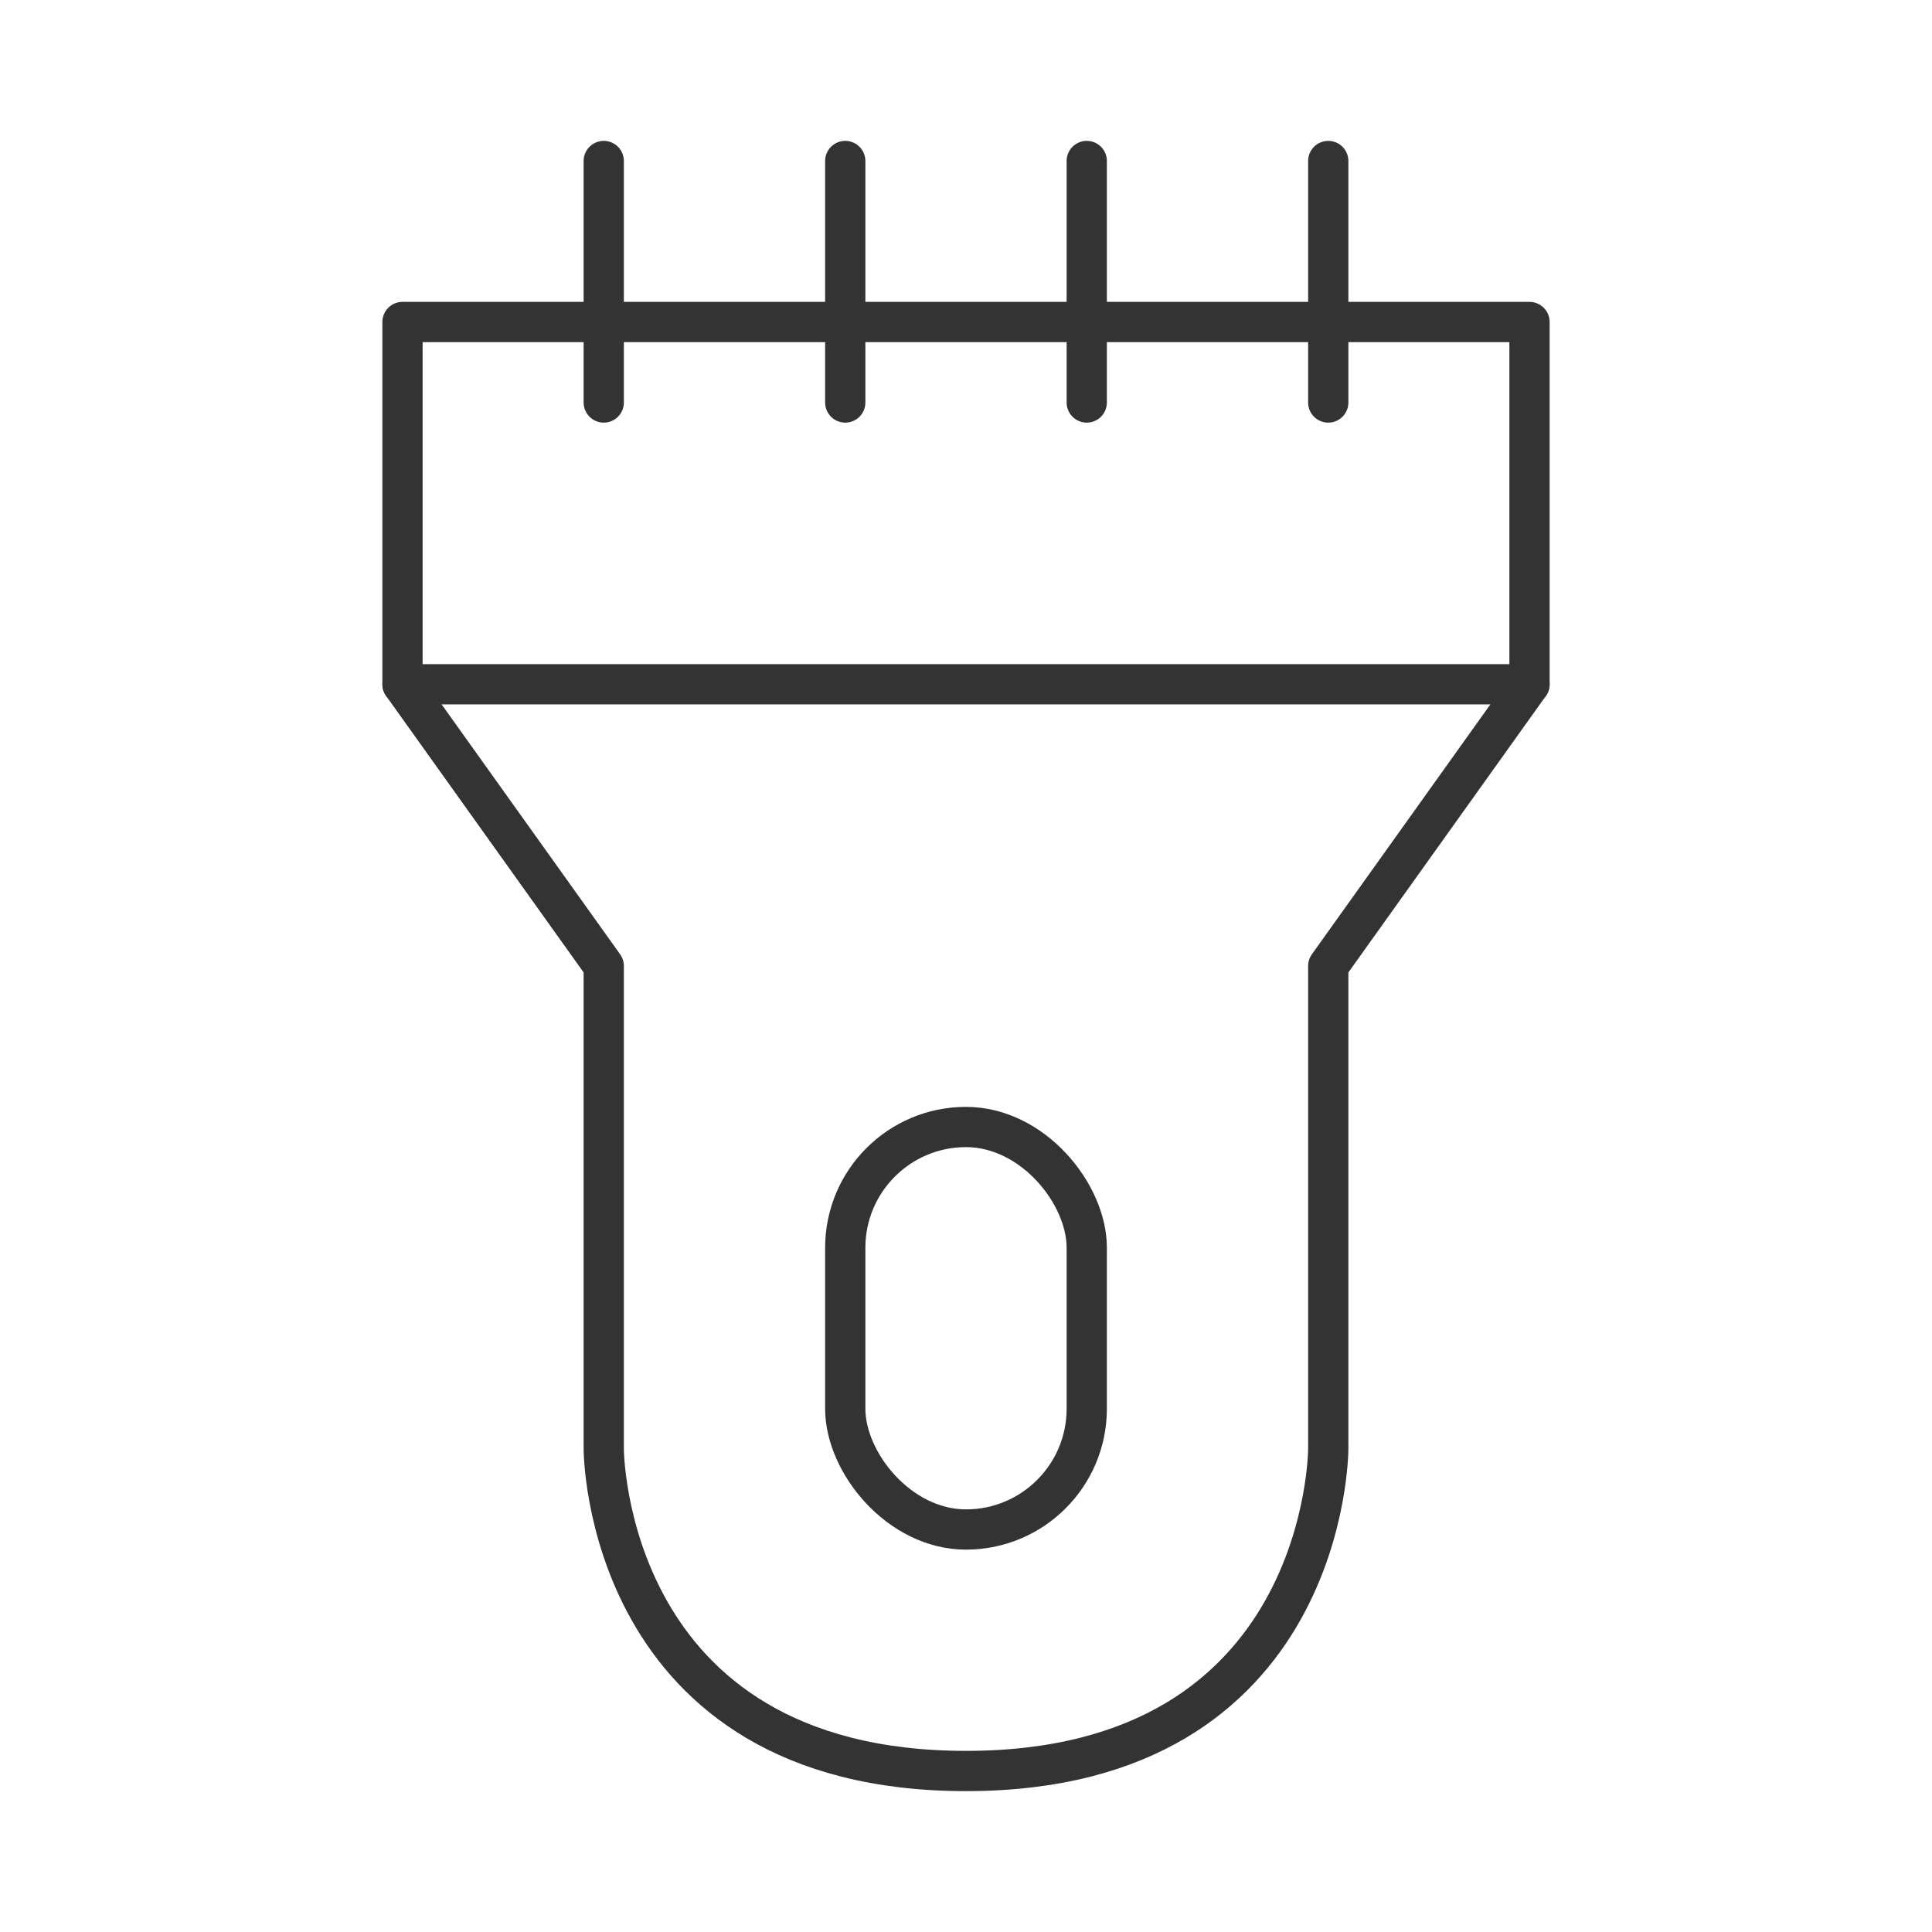
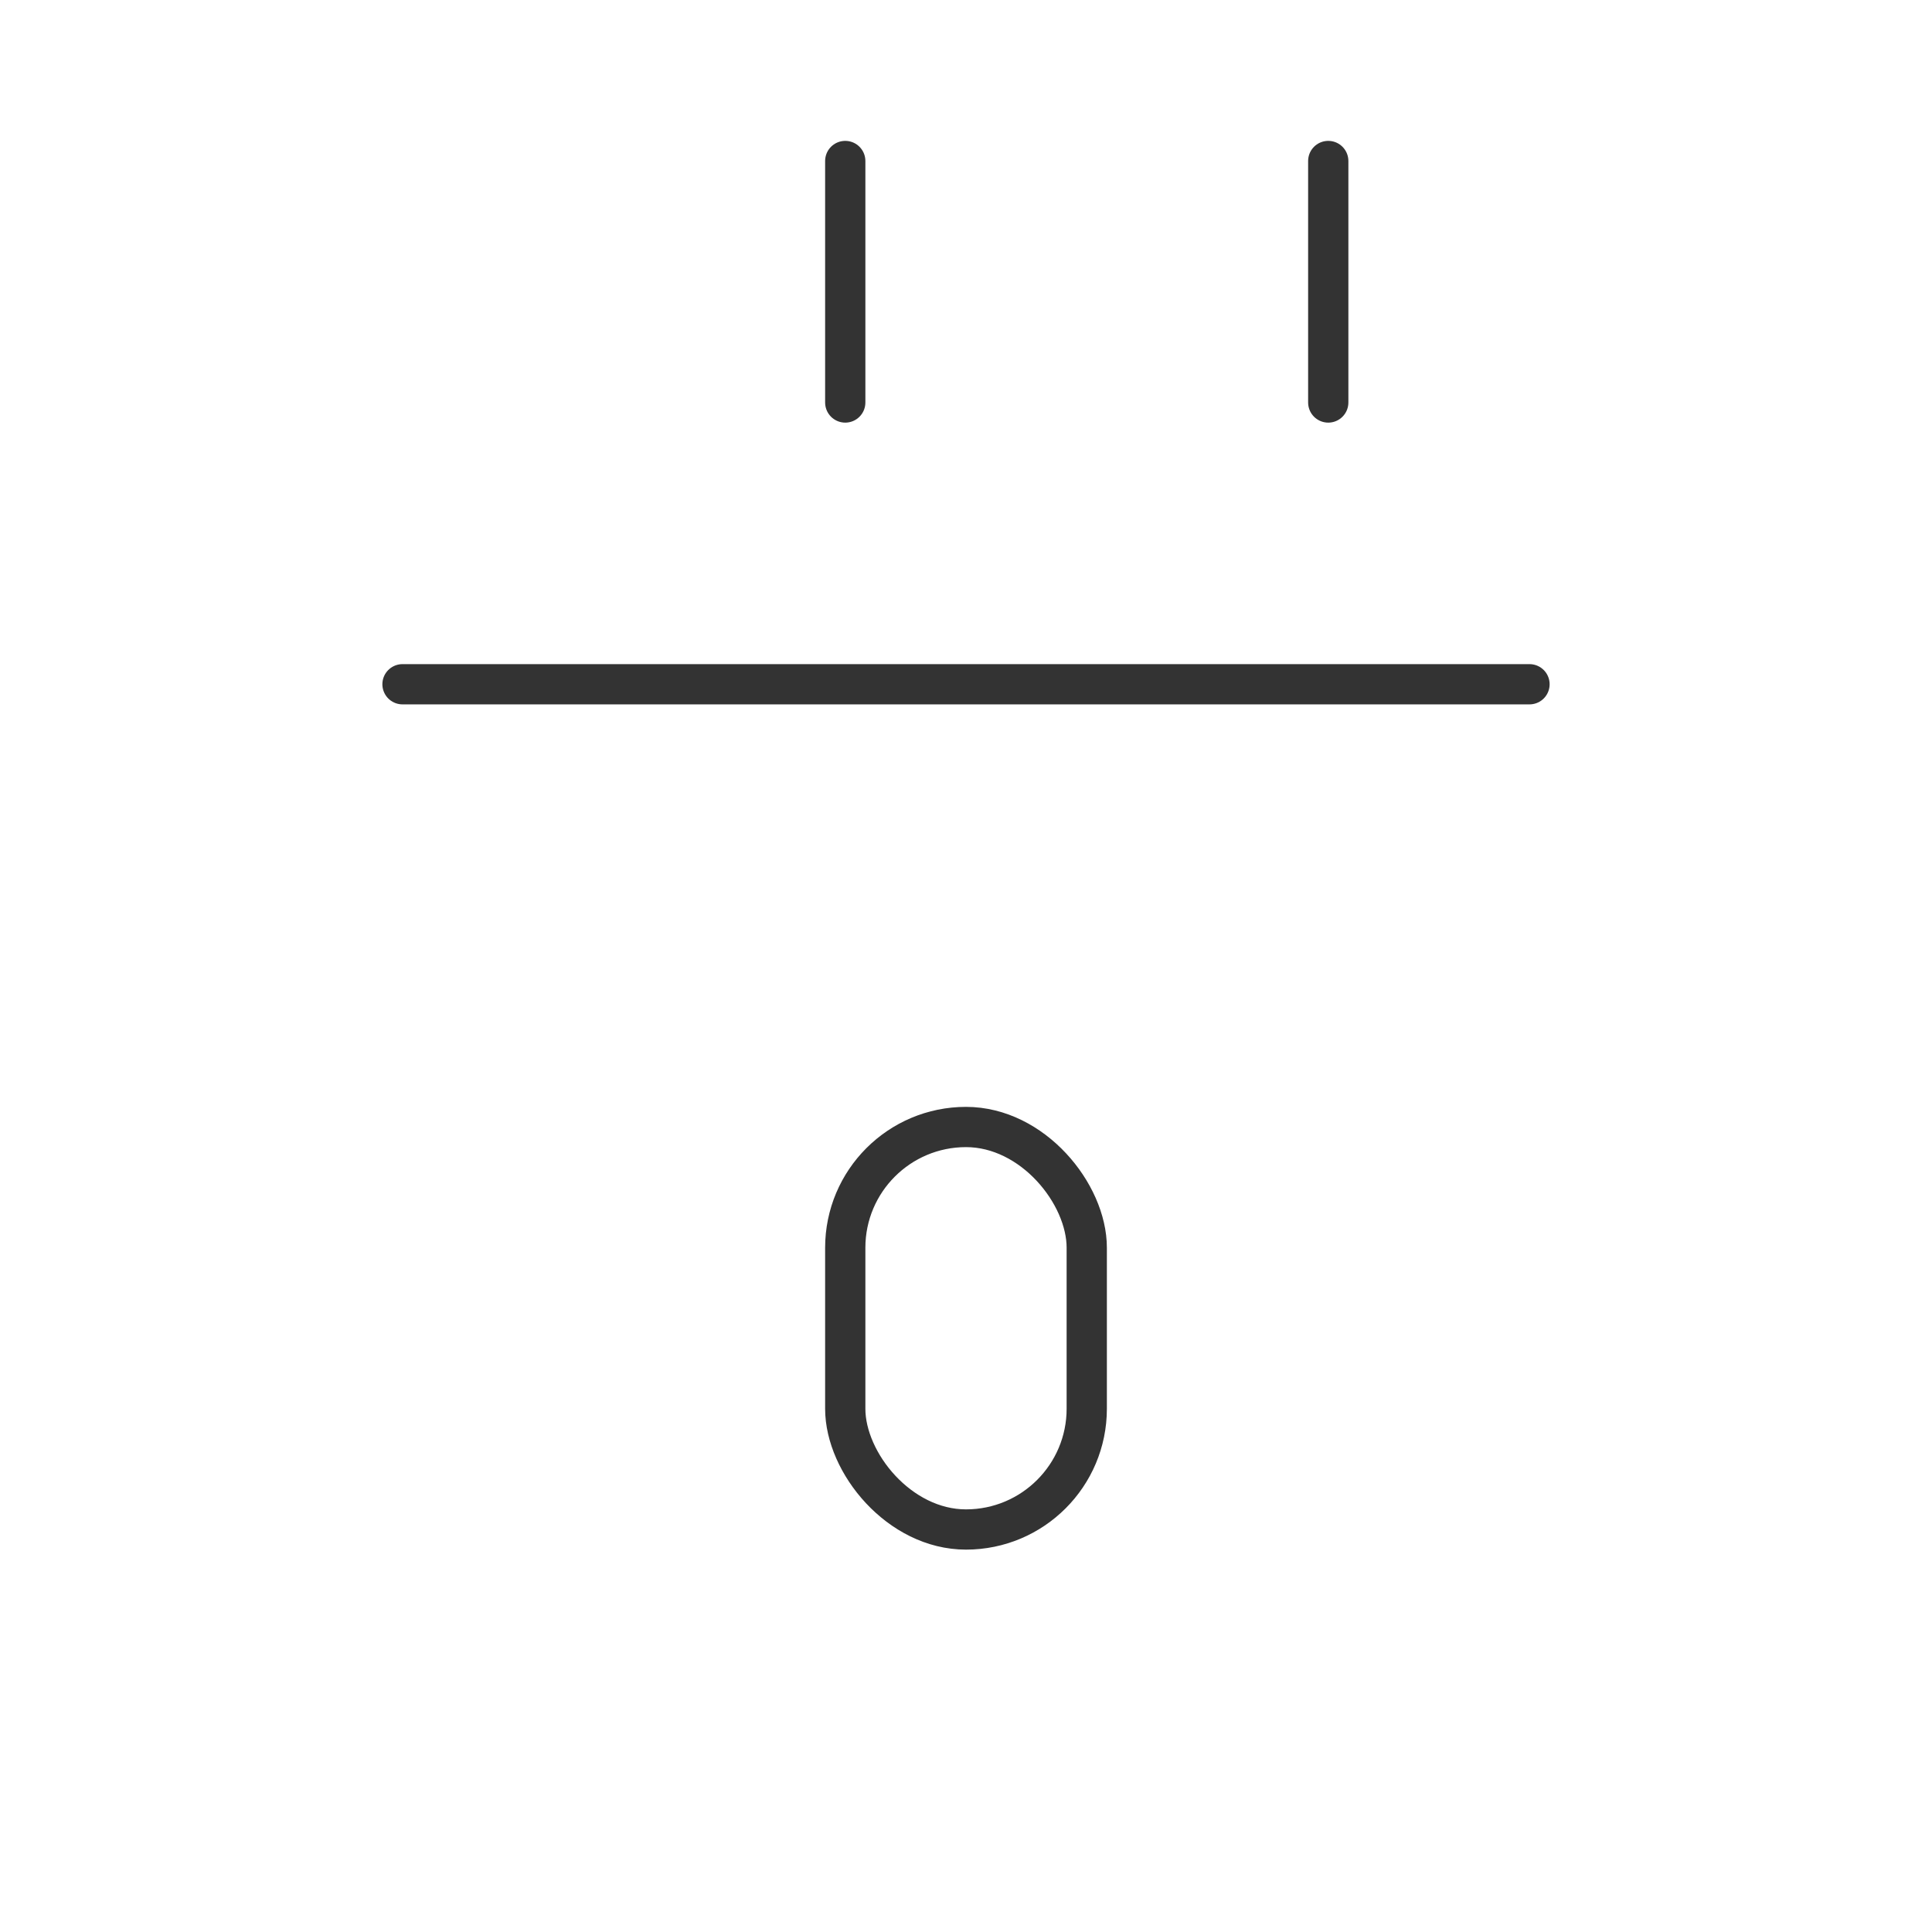
<svg xmlns="http://www.w3.org/2000/svg" width="45" height="45" viewBox="0 0 48 48" fill="none">
-   <path d="M10 8L38 8V17L33 24V36C33 36 33 44 24 44C15 44 15 36 15 36L15 24L10 17V8Z" stroke="#333" stroke-width="1" stroke-linecap="round" stroke-linejoin="round" />
-   <path d="M15 4V10" stroke="#333" stroke-width="1" stroke-linecap="round" stroke-linejoin="round" />
  <path d="M21 4V10" stroke="#333" stroke-width="1" stroke-linecap="round" stroke-linejoin="round" />
-   <path d="M27 4V10" stroke="#333" stroke-width="1" stroke-linecap="round" stroke-linejoin="round" />
  <rect x="21" y="28" width="6" height="10" rx="3" fill="none" stroke="#333" stroke-width="1" stroke-linecap="round" stroke-linejoin="round" />
  <path d="M10 17H38" stroke="#333" stroke-width="1" stroke-linecap="round" stroke-linejoin="round" />
  <path d="M33 4V10" stroke="#333" stroke-width="1" stroke-linecap="round" stroke-linejoin="round" />
</svg>